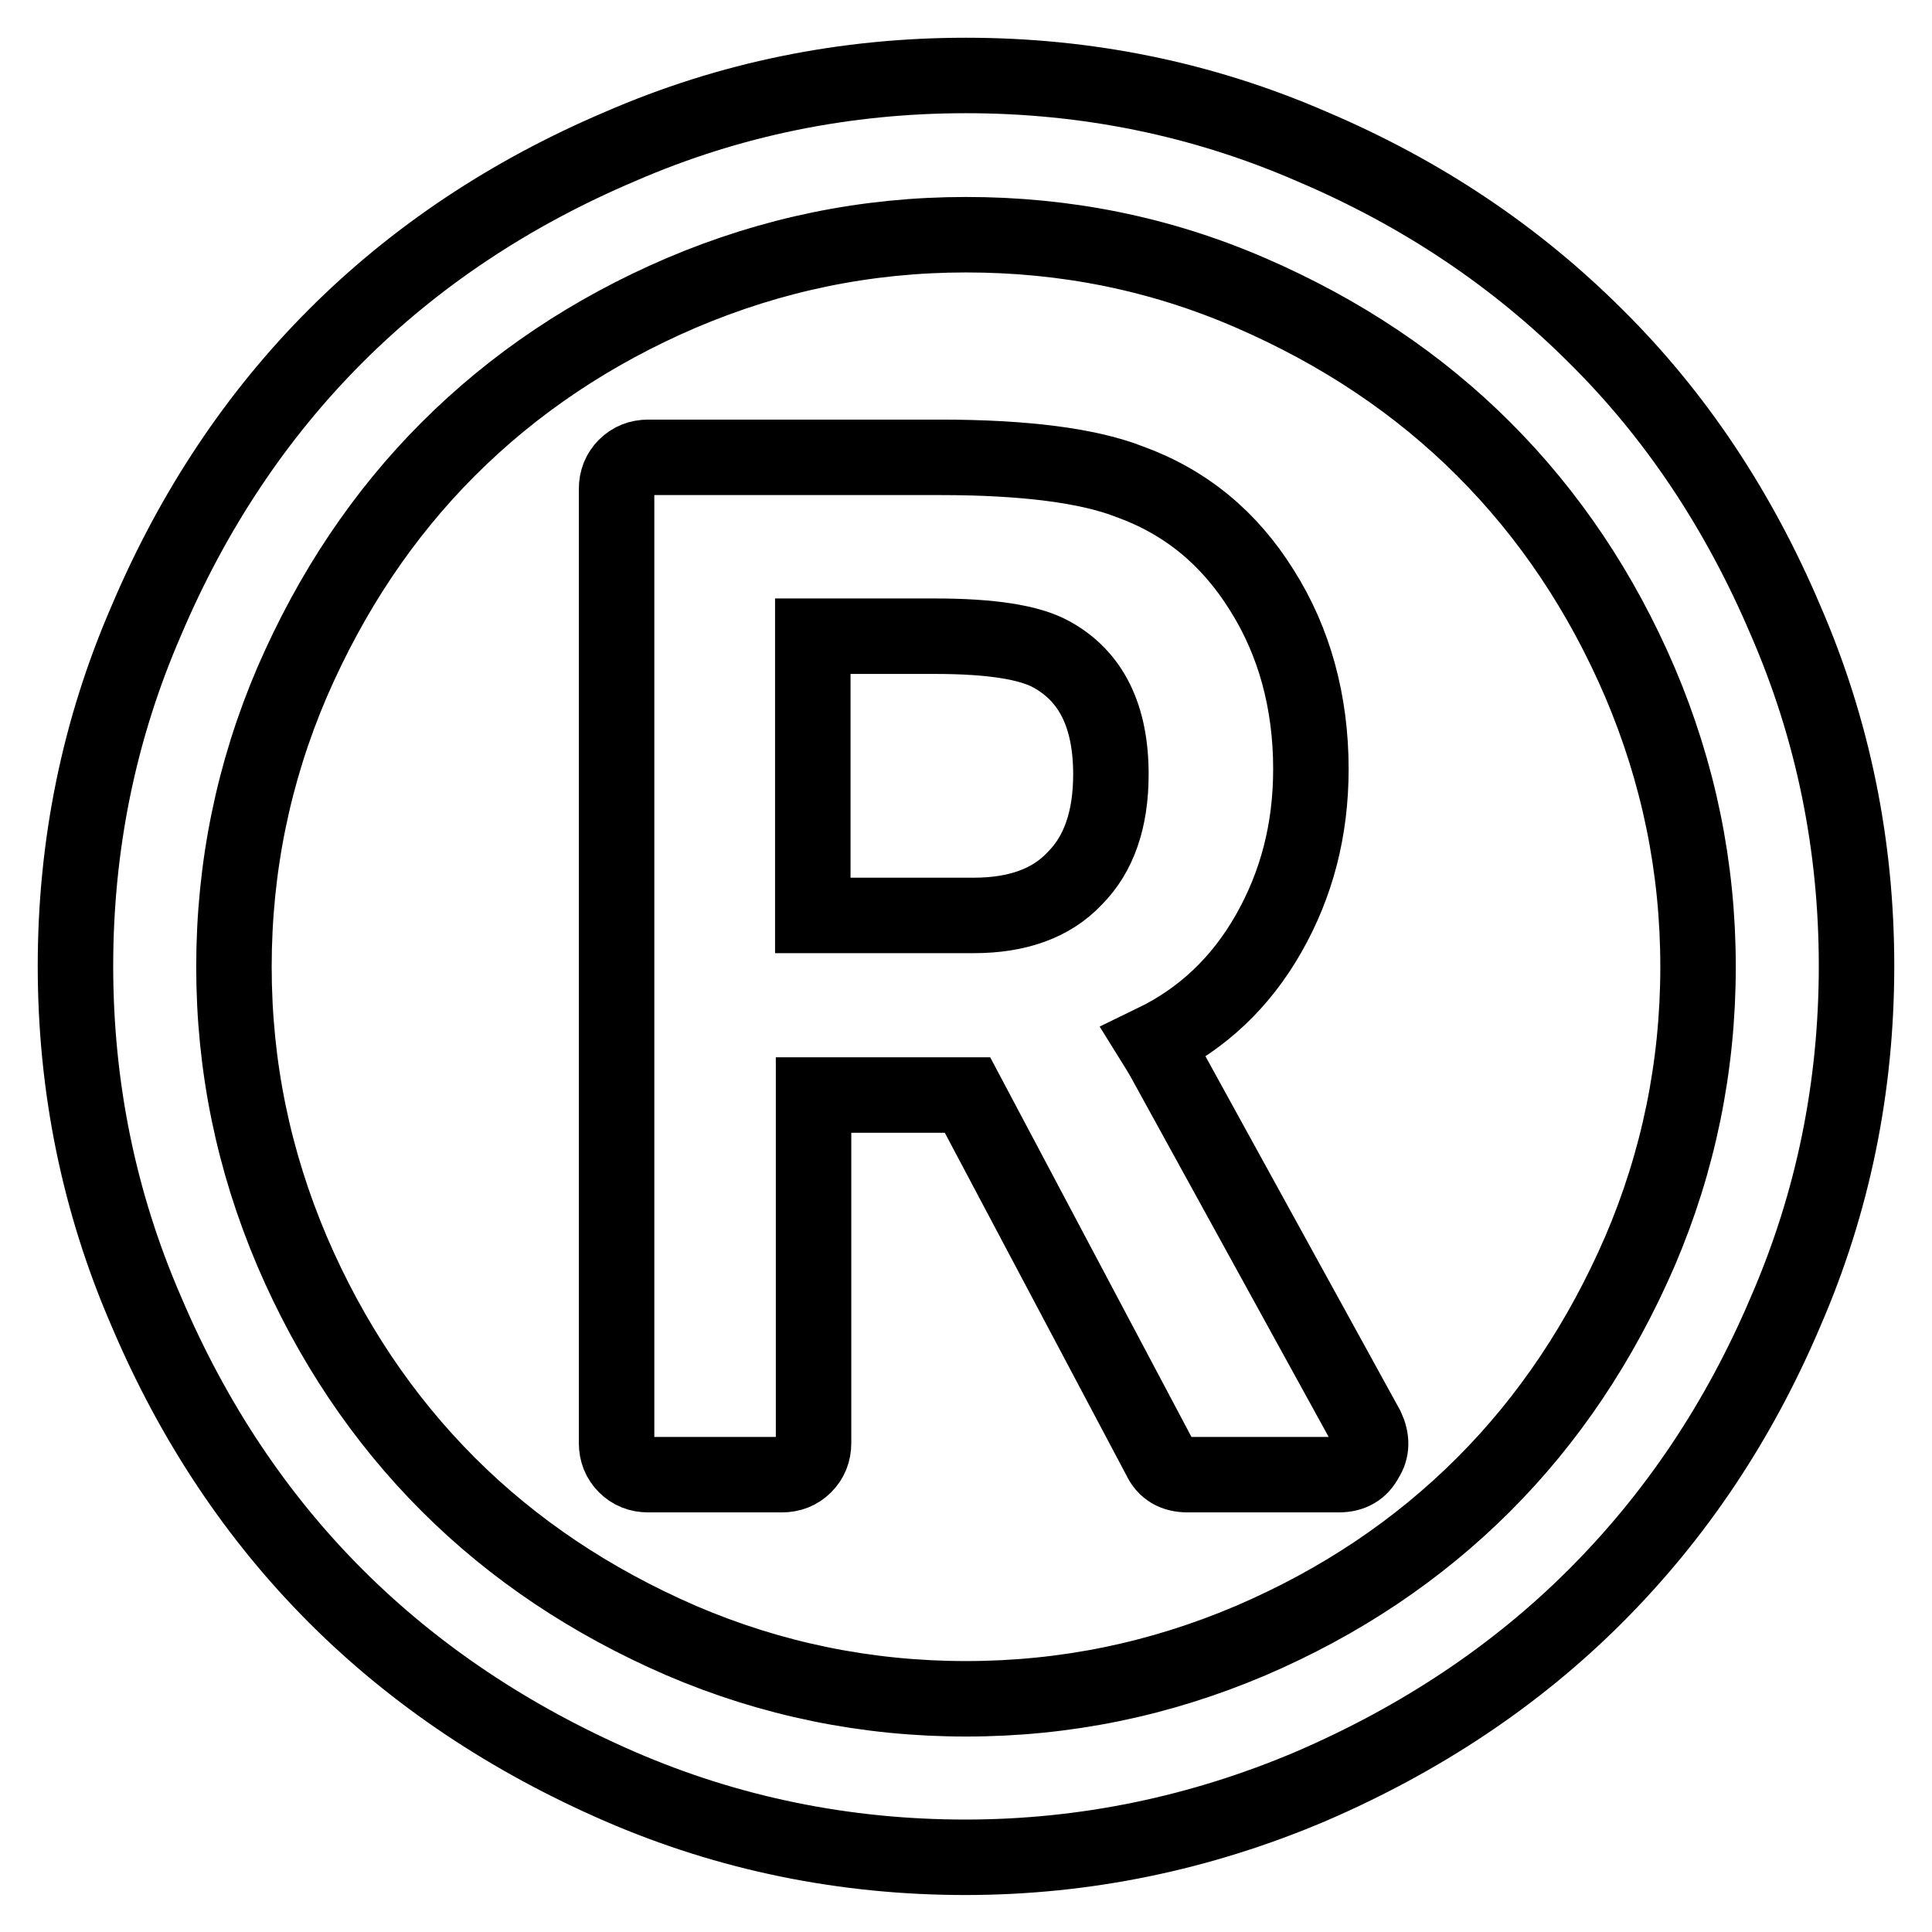
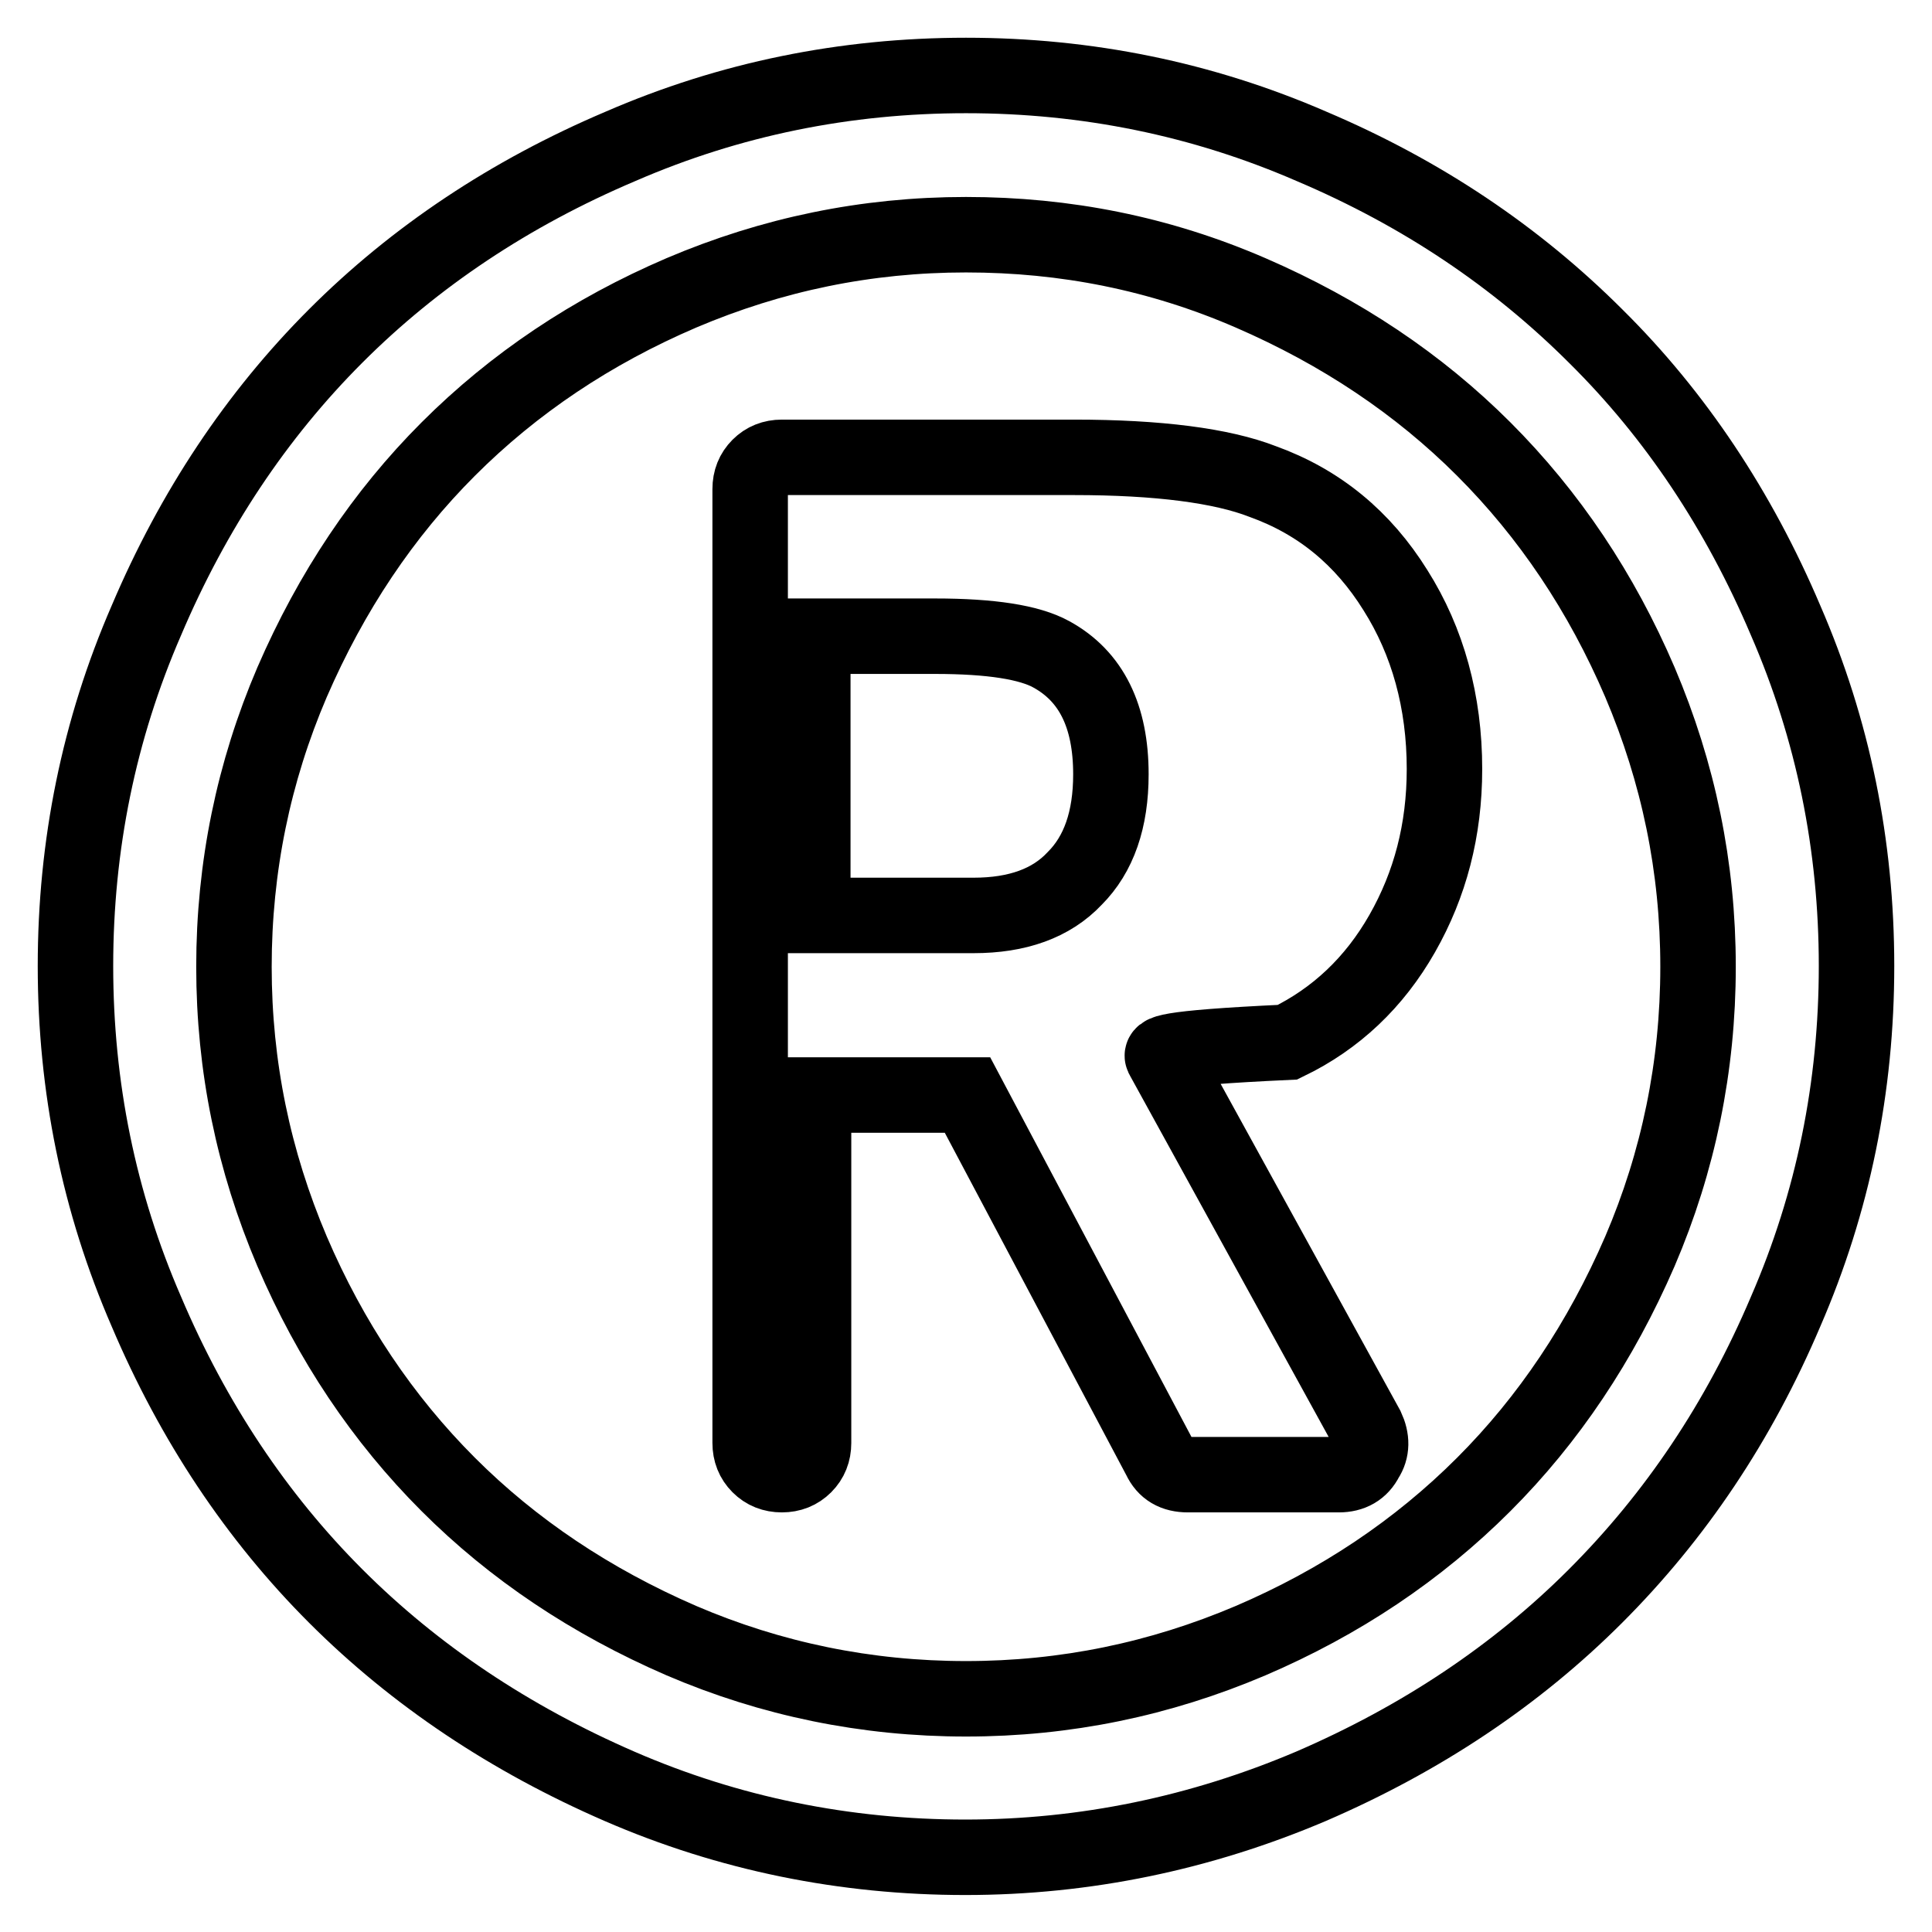
<svg xmlns="http://www.w3.org/2000/svg" version="1.1" x="0px" y="0px" viewBox="0 0 256 256" enable-background="new 0 0 256 256" xml:space="preserve">
  <g>
-     <path stroke-width="10" fill-opacity="0" stroke="#000000" d="M147.2,102.6c0-7.7-2.6-13-7.9-15.9c-2.9-1.6-8-2.4-15.4-2.4h-16.2v37h21.3c5.8,0,10.3-1.6,13.4-4.9 C145.6,113.2,147.2,108.6,147.2,102.6L147.2,102.6z M154.1,140.1l27,49.1c0.7,1.5,0.7,2.9-0.1,4.1c-0.7,1.4-1.9,2.1-3.6,2.1h-20 c-1.8,0-3-0.7-3.7-2.2l-25.5-48.1h-20.4v46.1c0,1.2-0.4,2.2-1.2,3c-0.8,0.8-1.8,1.2-3,1.2H85.9c-1.2,0-2.2-0.4-3-1.2 c-0.8-0.8-1.2-1.8-1.2-3V64.8c0-1.2,0.4-2.2,1.2-3c0.8-0.8,1.8-1.2,3-1.2h38.7c11.2,0,19.6,1.1,25,3.2c7.5,2.7,13.3,7.5,17.6,14.4 c4.3,6.8,6.5,14.8,6.5,23.7c0,8.1-1.9,15.3-5.6,21.8c-3.7,6.5-8.8,11.3-15.2,14.4C153.4,138.9,153.8,139.6,154.1,140.1L154.1,140.1 z M128,31.1c-13.2,0-25.7,2.6-37.7,7.7c-11.9,5.1-22.2,12-30.9,20.7c-8.6,8.6-15.5,18.9-20.7,30.9c-5.1,11.9-7.7,24.5-7.7,37.7 c0,13.2,2.6,25.7,7.7,37.7c5.1,11.9,12,22.2,20.7,30.9c8.6,8.6,18.9,15.5,30.9,20.7c11.9,5.1,24.5,7.7,37.7,7.7 c13.2,0,25.7-2.6,37.7-7.7c11.9-5.1,22.2-12,30.9-20.7c8.6-8.6,15.5-18.9,20.7-30.9c5.1-11.9,7.7-24.5,7.7-37.7 c0-13.2-2.6-25.7-7.7-37.7c-5.1-11.9-12-22.2-20.7-30.9c-8.6-8.6-18.9-15.5-30.9-20.7C153.7,33.6,141.2,31.1,128,31.1z M246,128 c0,16-3.1,31.3-9.4,45.8c-6.2,14.6-14.6,27.1-25.2,37.7c-10.5,10.5-23.1,18.9-37.7,25.2c-14.6,6.2-29.9,9.4-45.8,9.4 s-31.3-3.1-45.8-9.4C67.6,230.4,55,222,44.5,211.5C34,201,25.6,188.4,19.4,173.8C13.1,159.3,10,144,10,128s3.1-31.3,9.4-45.8 C25.6,67.6,34,55,44.5,44.5C55,34,67.6,25.6,82.2,19.4C96.7,13.1,112,10,128,10s31.3,3.1,45.8,9.4c14.6,6.2,27.1,14.6,37.7,25.2 C222,55,230.4,67.6,236.6,82.2C242.9,96.7,246,112,246,128L246,128z" />
+     <path stroke-width="10" fill-opacity="0" stroke="#000000" d="M147.2,102.6c0-7.7-2.6-13-7.9-15.9c-2.9-1.6-8-2.4-15.4-2.4h-16.2v37h21.3c5.8,0,10.3-1.6,13.4-4.9 C145.6,113.2,147.2,108.6,147.2,102.6L147.2,102.6z M154.1,140.1l27,49.1c0.7,1.5,0.7,2.9-0.1,4.1c-0.7,1.4-1.9,2.1-3.6,2.1h-20 c-1.8,0-3-0.7-3.7-2.2l-25.5-48.1h-20.4v46.1c0,1.2-0.4,2.2-1.2,3c-0.8,0.8-1.8,1.2-3,1.2c-1.2,0-2.2-0.4-3-1.2 c-0.8-0.8-1.2-1.8-1.2-3V64.8c0-1.2,0.4-2.2,1.2-3c0.8-0.8,1.8-1.2,3-1.2h38.7c11.2,0,19.6,1.1,25,3.2c7.5,2.7,13.3,7.5,17.6,14.4 c4.3,6.8,6.5,14.8,6.5,23.7c0,8.1-1.9,15.3-5.6,21.8c-3.7,6.5-8.8,11.3-15.2,14.4C153.4,138.9,153.8,139.6,154.1,140.1L154.1,140.1 z M128,31.1c-13.2,0-25.7,2.6-37.7,7.7c-11.9,5.1-22.2,12-30.9,20.7c-8.6,8.6-15.5,18.9-20.7,30.9c-5.1,11.9-7.7,24.5-7.7,37.7 c0,13.2,2.6,25.7,7.7,37.7c5.1,11.9,12,22.2,20.7,30.9c8.6,8.6,18.9,15.5,30.9,20.7c11.9,5.1,24.5,7.7,37.7,7.7 c13.2,0,25.7-2.6,37.7-7.7c11.9-5.1,22.2-12,30.9-20.7c8.6-8.6,15.5-18.9,20.7-30.9c5.1-11.9,7.7-24.5,7.7-37.7 c0-13.2-2.6-25.7-7.7-37.7c-5.1-11.9-12-22.2-20.7-30.9c-8.6-8.6-18.9-15.5-30.9-20.7C153.7,33.6,141.2,31.1,128,31.1z M246,128 c0,16-3.1,31.3-9.4,45.8c-6.2,14.6-14.6,27.1-25.2,37.7c-10.5,10.5-23.1,18.9-37.7,25.2c-14.6,6.2-29.9,9.4-45.8,9.4 s-31.3-3.1-45.8-9.4C67.6,230.4,55,222,44.5,211.5C34,201,25.6,188.4,19.4,173.8C13.1,159.3,10,144,10,128s3.1-31.3,9.4-45.8 C25.6,67.6,34,55,44.5,44.5C55,34,67.6,25.6,82.2,19.4C96.7,13.1,112,10,128,10s31.3,3.1,45.8,9.4c14.6,6.2,27.1,14.6,37.7,25.2 C222,55,230.4,67.6,236.6,82.2C242.9,96.7,246,112,246,128L246,128z" />
  </g>
</svg>